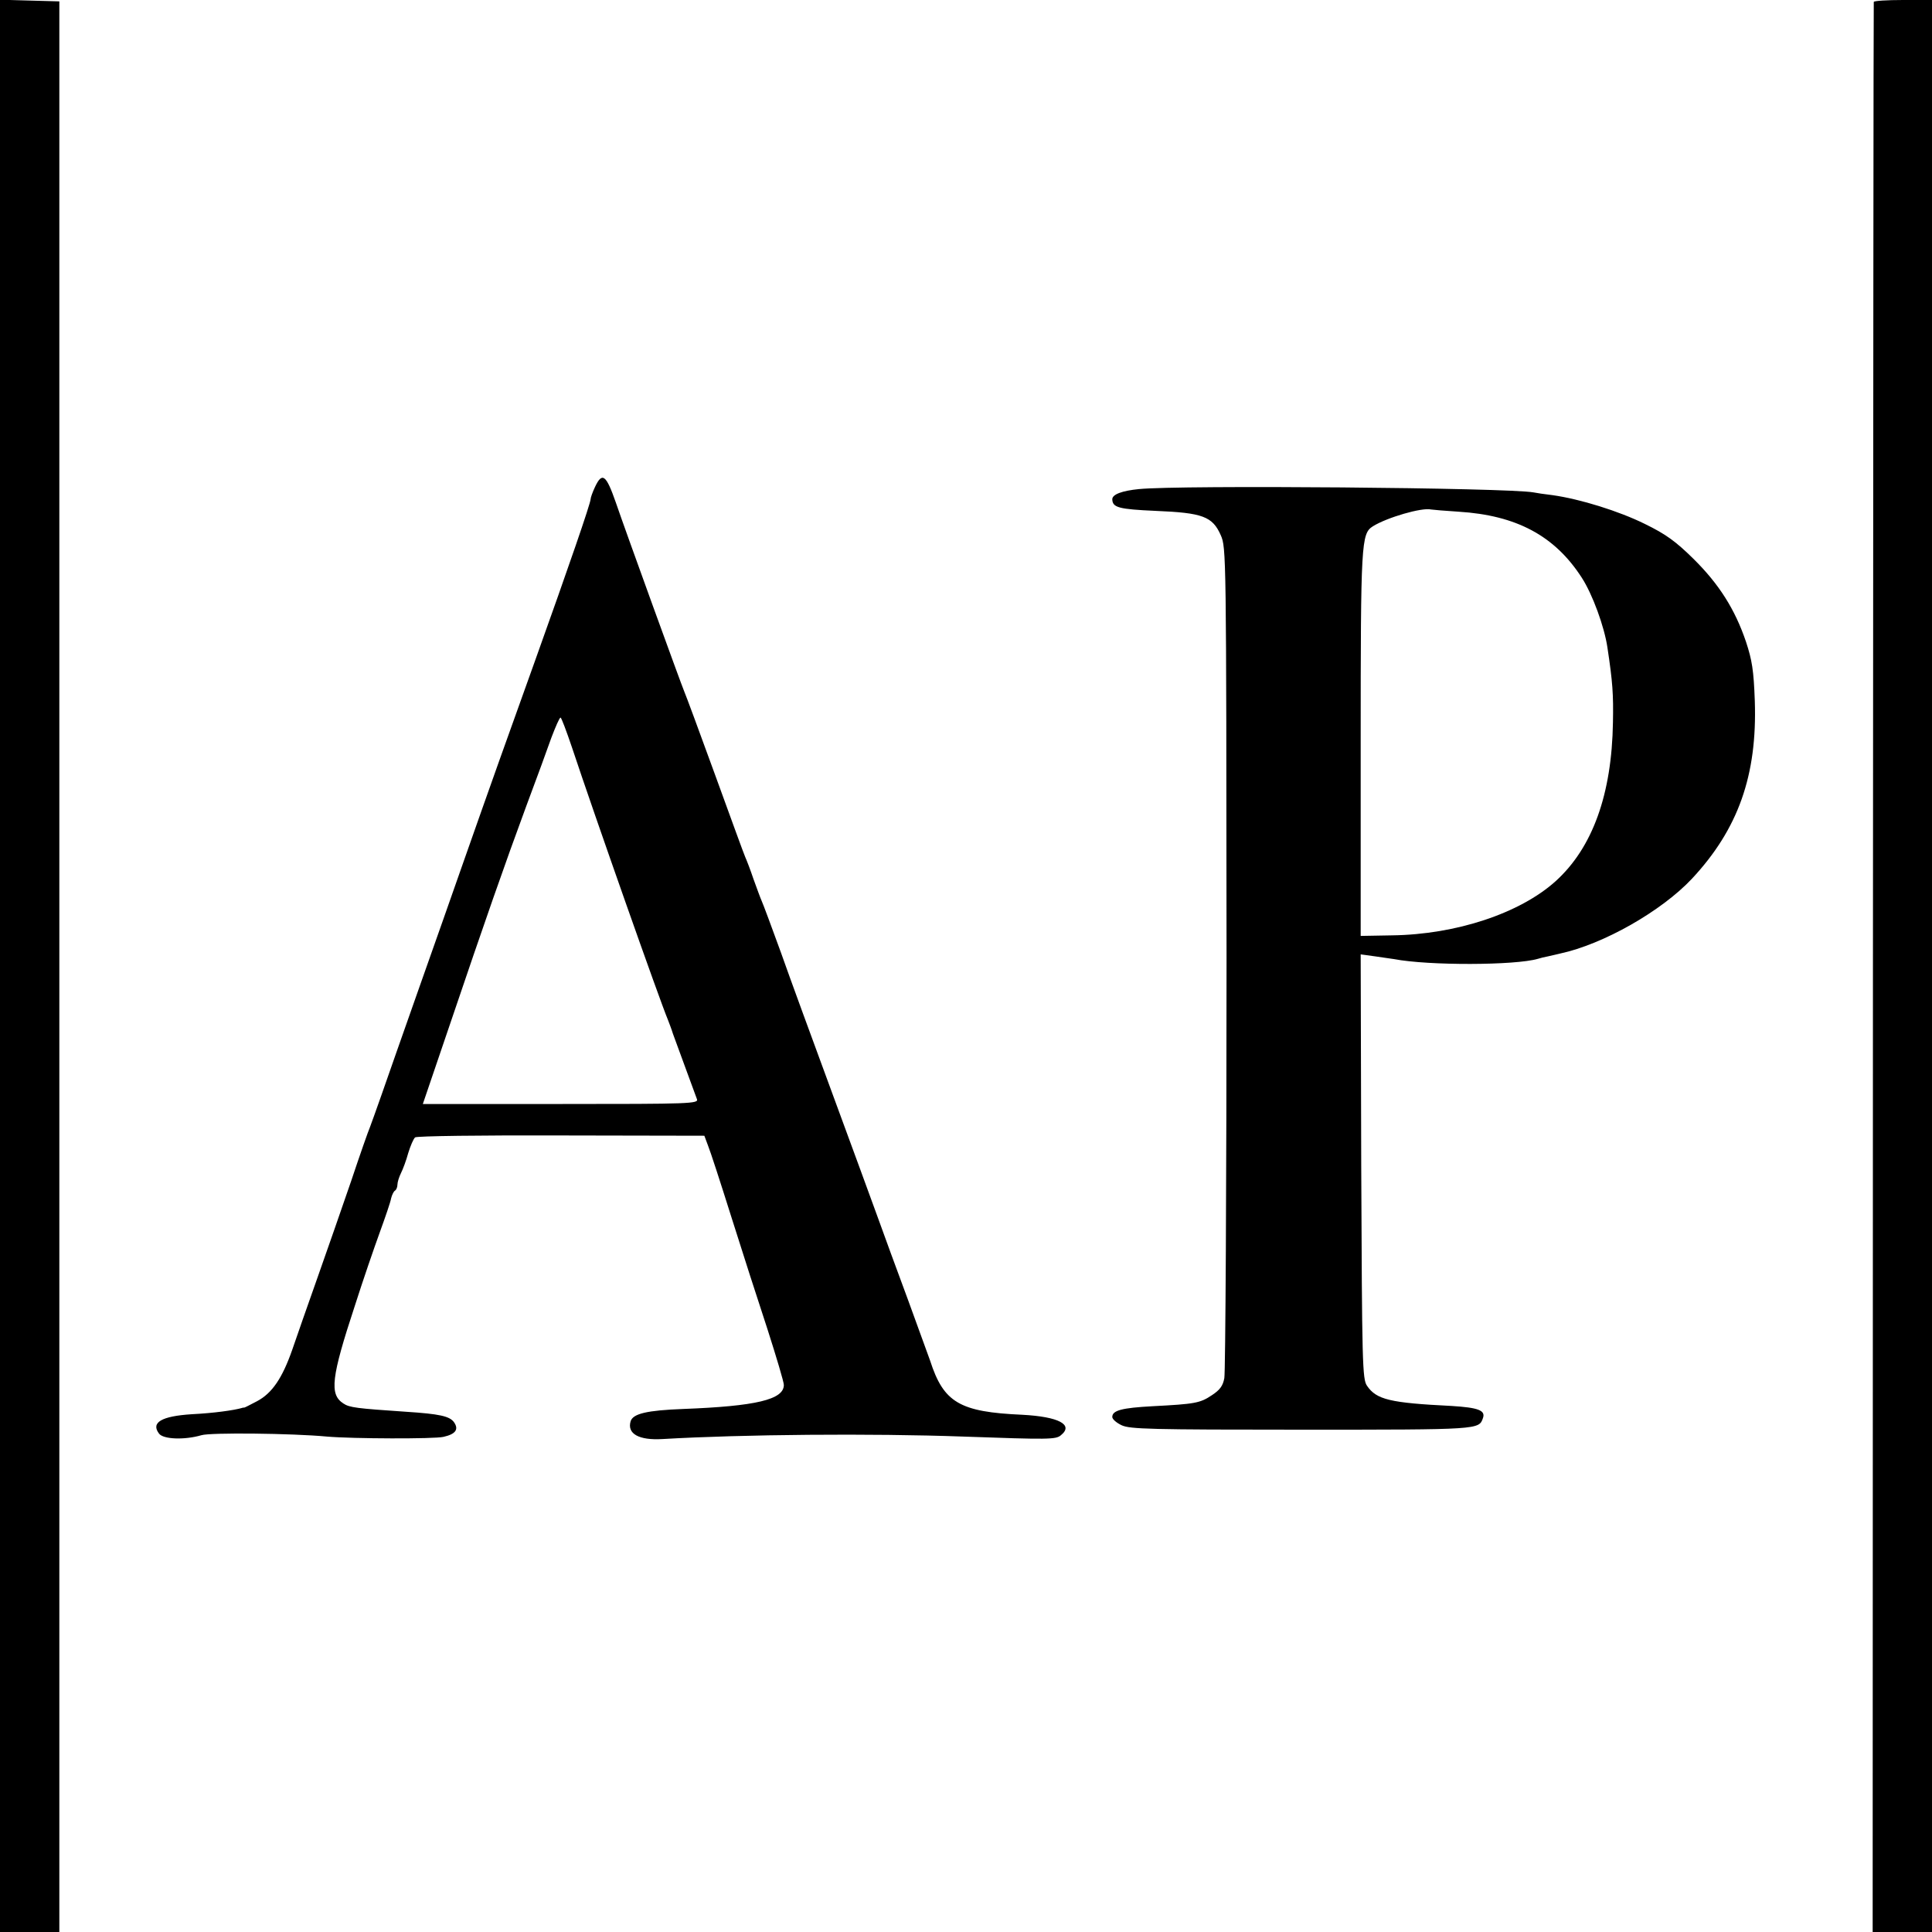
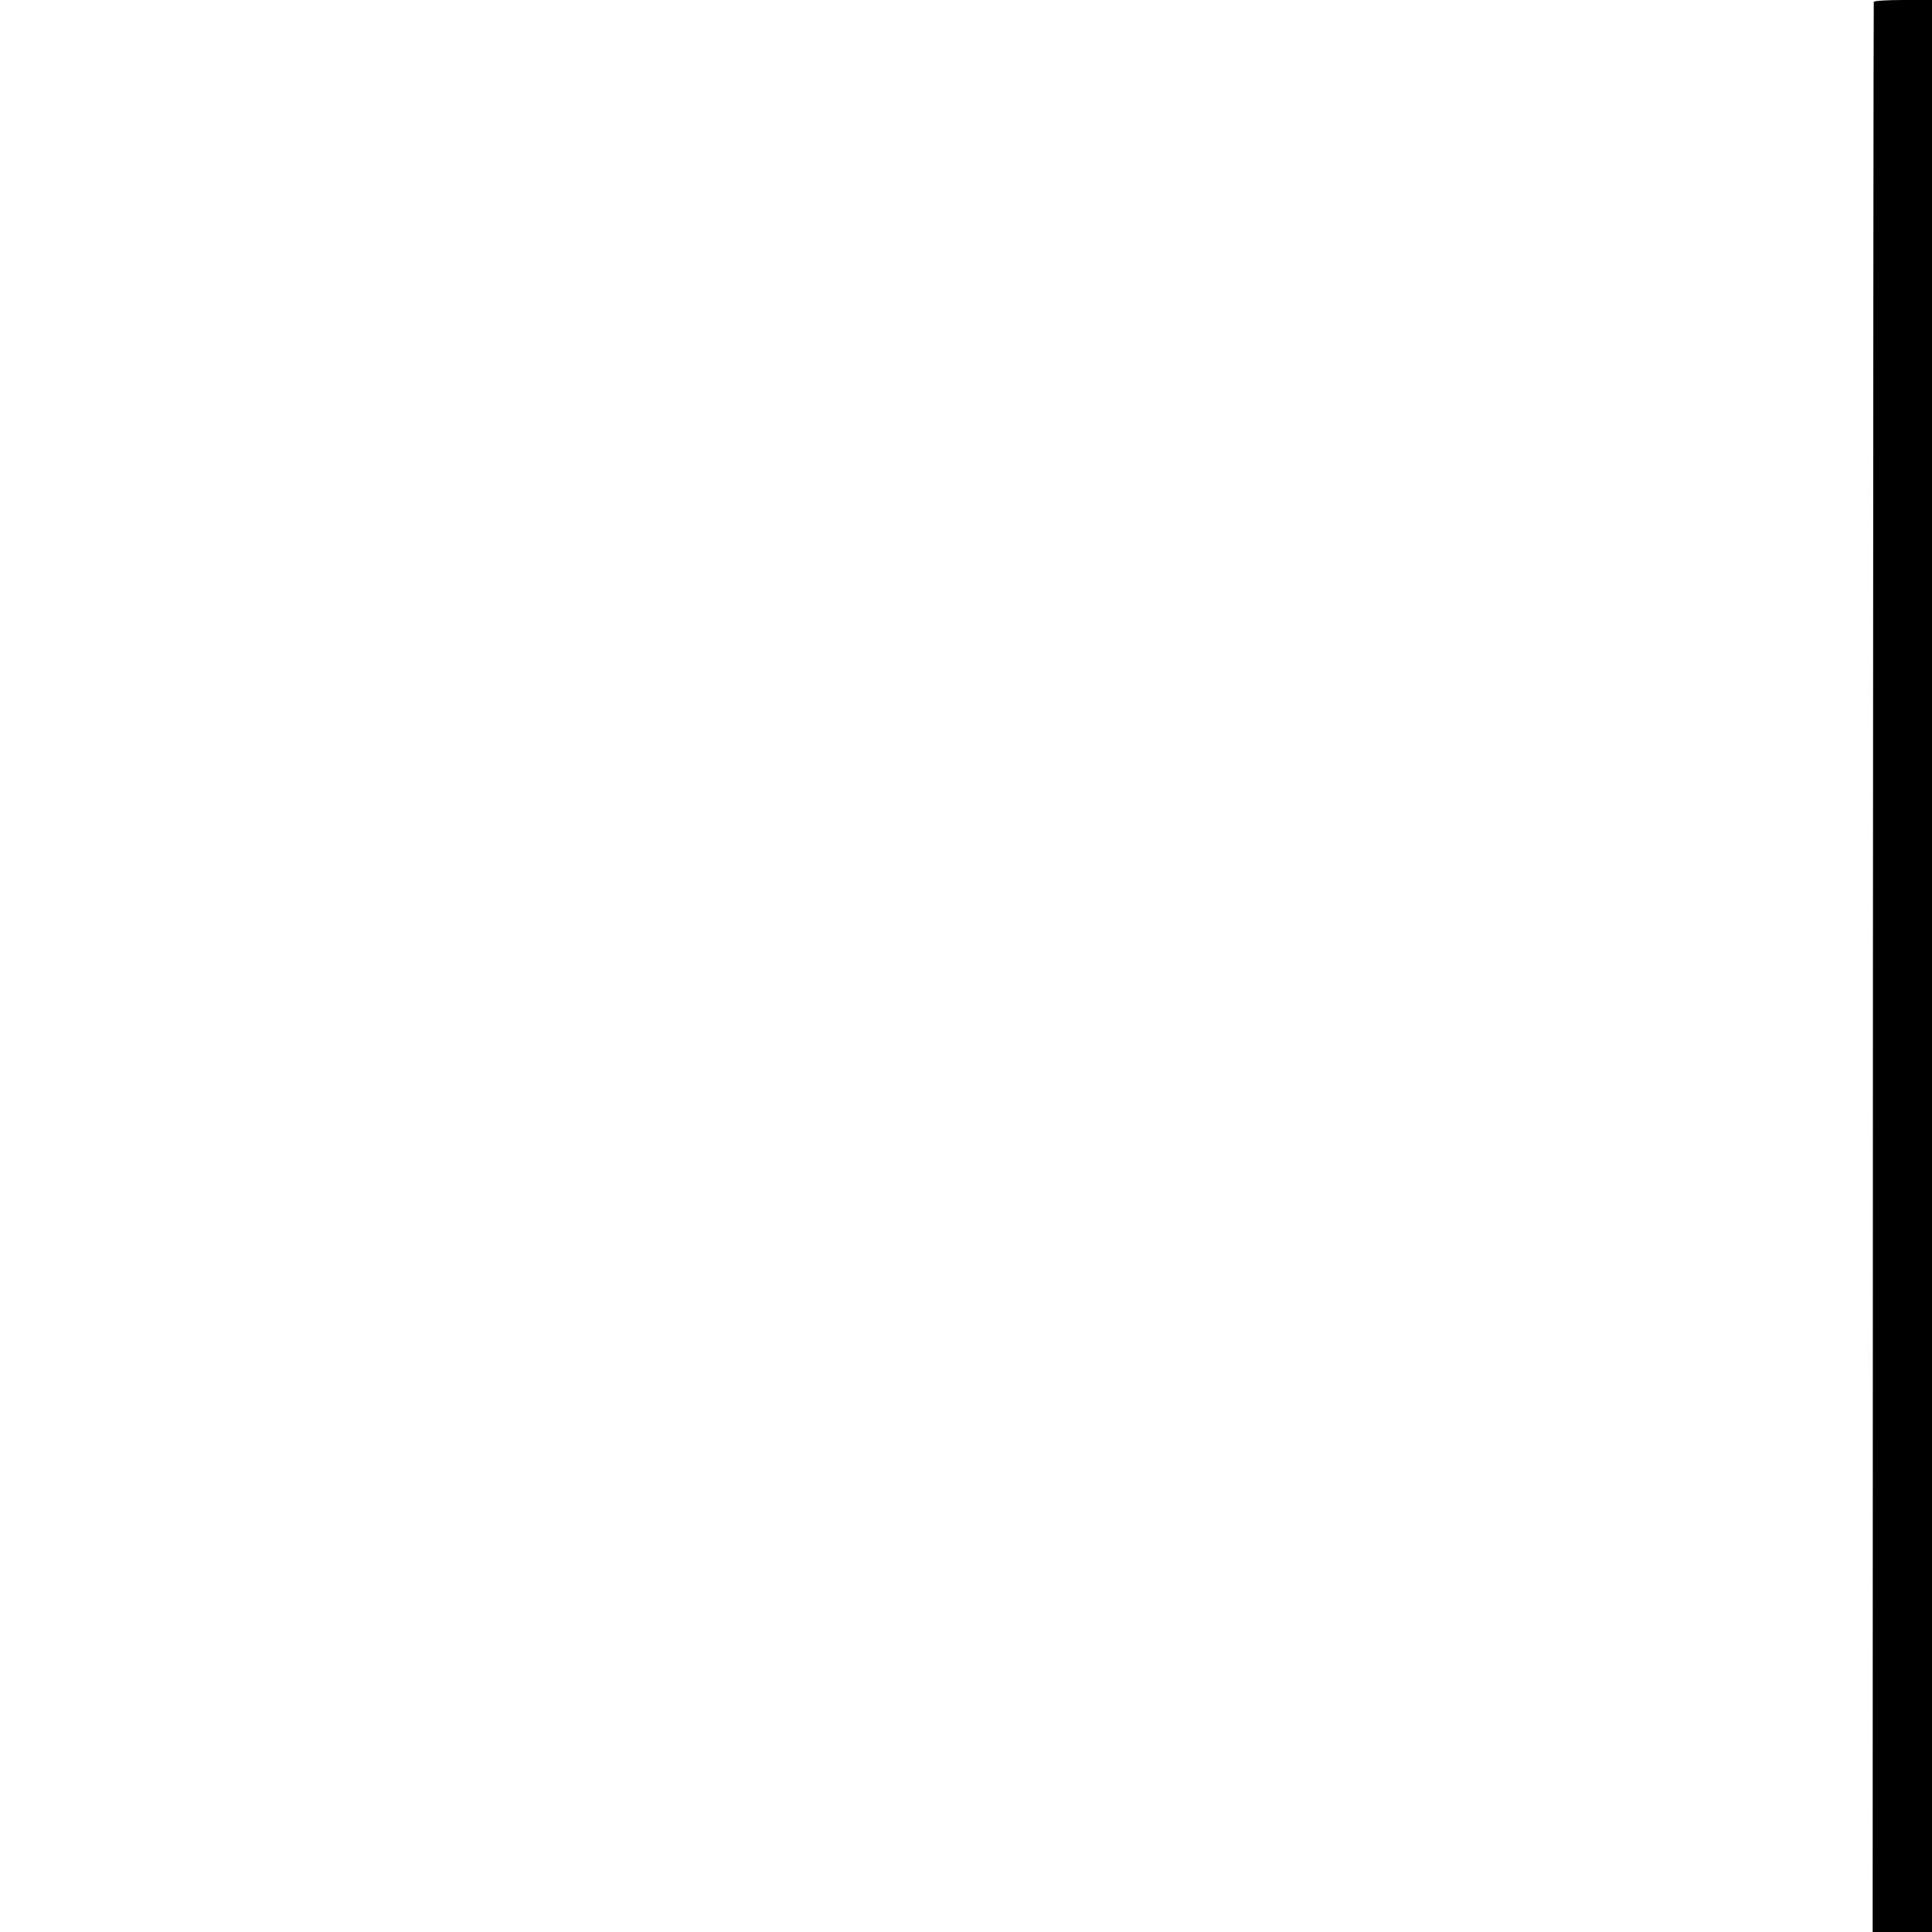
<svg xmlns="http://www.w3.org/2000/svg" version="1.0" width="700pt" height="700pt" viewBox="0 0 700 700" preserveAspectRatio="xMidYMid meet">
  <g transform="translate(0,700) scale(0.1,-0.1)" fill="#000000" stroke="none">
-     <path d="M0 3500 l0 -3500 108 0 107 0 0 3497 0 3498 -108 3 -107 3 0 -3501z" />
    <path d="M6789 6993 c-1 -5 -2 -1580 -3 -3501 l-1 -3492 108 0 107 0 0 3500 0 3500 -105 0 c-58 0 -106 -3 -106 -7z" />
-     <path d="M2156 5236 c-9 -19 -16 -39 -16 -44 0 -15 -79 -244 -200 -582 -101 -281 -161 -449 -265 -745 -29 -82 -98 -280 -155 -440 -56 -159 -118 -335 -137 -390 -19 -55 -39 -109 -43 -120 -5 -11 -36 -99 -68 -195 -33 -96 -88 -254 -122 -350 -34 -96 -75 -213 -91 -260 -36 -103 -73 -158 -128 -187 -23 -12 -44 -23 -46 -23 -3 0 -6 0 -7 -1 -31 -9 -104 -19 -183 -23 -110 -7 -149 -30 -119 -70 15 -21 92 -24 154 -6 32 10 327 7 455 -5 92 -8 390 -9 422 -1 44 10 56 27 38 53 -16 22 -52 30 -175 38 -177 12 -204 15 -226 30 -51 33 -44 94 42 355 29 91 70 210 90 265 20 55 39 110 41 123 3 12 9 25 14 28 5 3 9 13 9 22 0 9 6 28 13 42 7 14 19 46 26 72 8 26 19 52 25 57 6 5 239 8 530 7 l518 -1 13 -35 c8 -19 46 -136 85 -260 39 -124 98 -307 131 -407 32 -100 59 -190 59 -201 0 -53 -101 -77 -365 -87 -131 -5 -181 -17 -190 -44 -14 -46 30 -70 115 -65 290 17 757 21 1090 9 309 -11 336 -11 354 5 47 38 -8 67 -140 74 -227 10 -285 44 -334 196 -5 14 -41 113 -80 220 -40 107 -89 242 -110 300 -21 58 -95 260 -165 450 -70 190 -154 419 -186 510 -33 91 -64 174 -69 185 -5 11 -18 47 -30 80 -11 33 -25 69 -30 80 -5 11 -54 146 -110 300 -56 154 -106 289 -111 300 -10 23 -214 585 -248 685 -35 100 -49 111 -75 56z m-84 -943 c83 -250 320 -922 348 -988 4 -11 13 -33 18 -50 12 -32 76 -208 87 -237 7 -17 -21 -18 -493 -18 l-500 0 98 288 c127 375 198 578 277 792 36 96 77 208 91 248 15 39 29 72 33 72 3 0 21 -48 41 -107z" />
-     <path d="M4127 5228 c-61 -6 -97 -19 -97 -37 1 -30 23 -36 157 -42 170 -7 206 -20 236 -88 20 -46 20 -58 21 -1531 0 -817 -4 -1502 -8 -1523 -5 -28 -16 -43 -45 -62 -43 -29 -62 -32 -215 -40 -111 -6 -146 -15 -146 -39 0 -8 15 -21 34 -30 30 -14 104 -16 653 -16 646 0 641 0 656 42 10 28 -17 38 -114 44 -223 11 -272 23 -306 73 -17 24 -18 81 -21 794 l-2 769 52 -7 c29 -4 60 -9 69 -10 125 -24 439 -23 521 1 9 3 26 7 37 9 12 3 31 7 43 10 158 34 368 154 478 271 168 180 237 375 228 644 -4 112 -10 148 -32 215 -40 118 -98 209 -190 300 -65 64 -101 90 -177 127 -93 46 -234 90 -334 104 -27 3 -59 8 -69 10 -94 17 -1279 27 -1429 12z m1158 -82 c209 -13 348 -87 446 -239 39 -60 82 -178 93 -253 19 -126 22 -170 20 -271 -4 -261 -74 -455 -208 -576 -129 -116 -360 -193 -593 -196 l-113 -2 0 697 c0 731 2 760 44 787 51 32 178 69 211 61 6 -1 51 -5 100 -8z" />
  </g>
</svg>